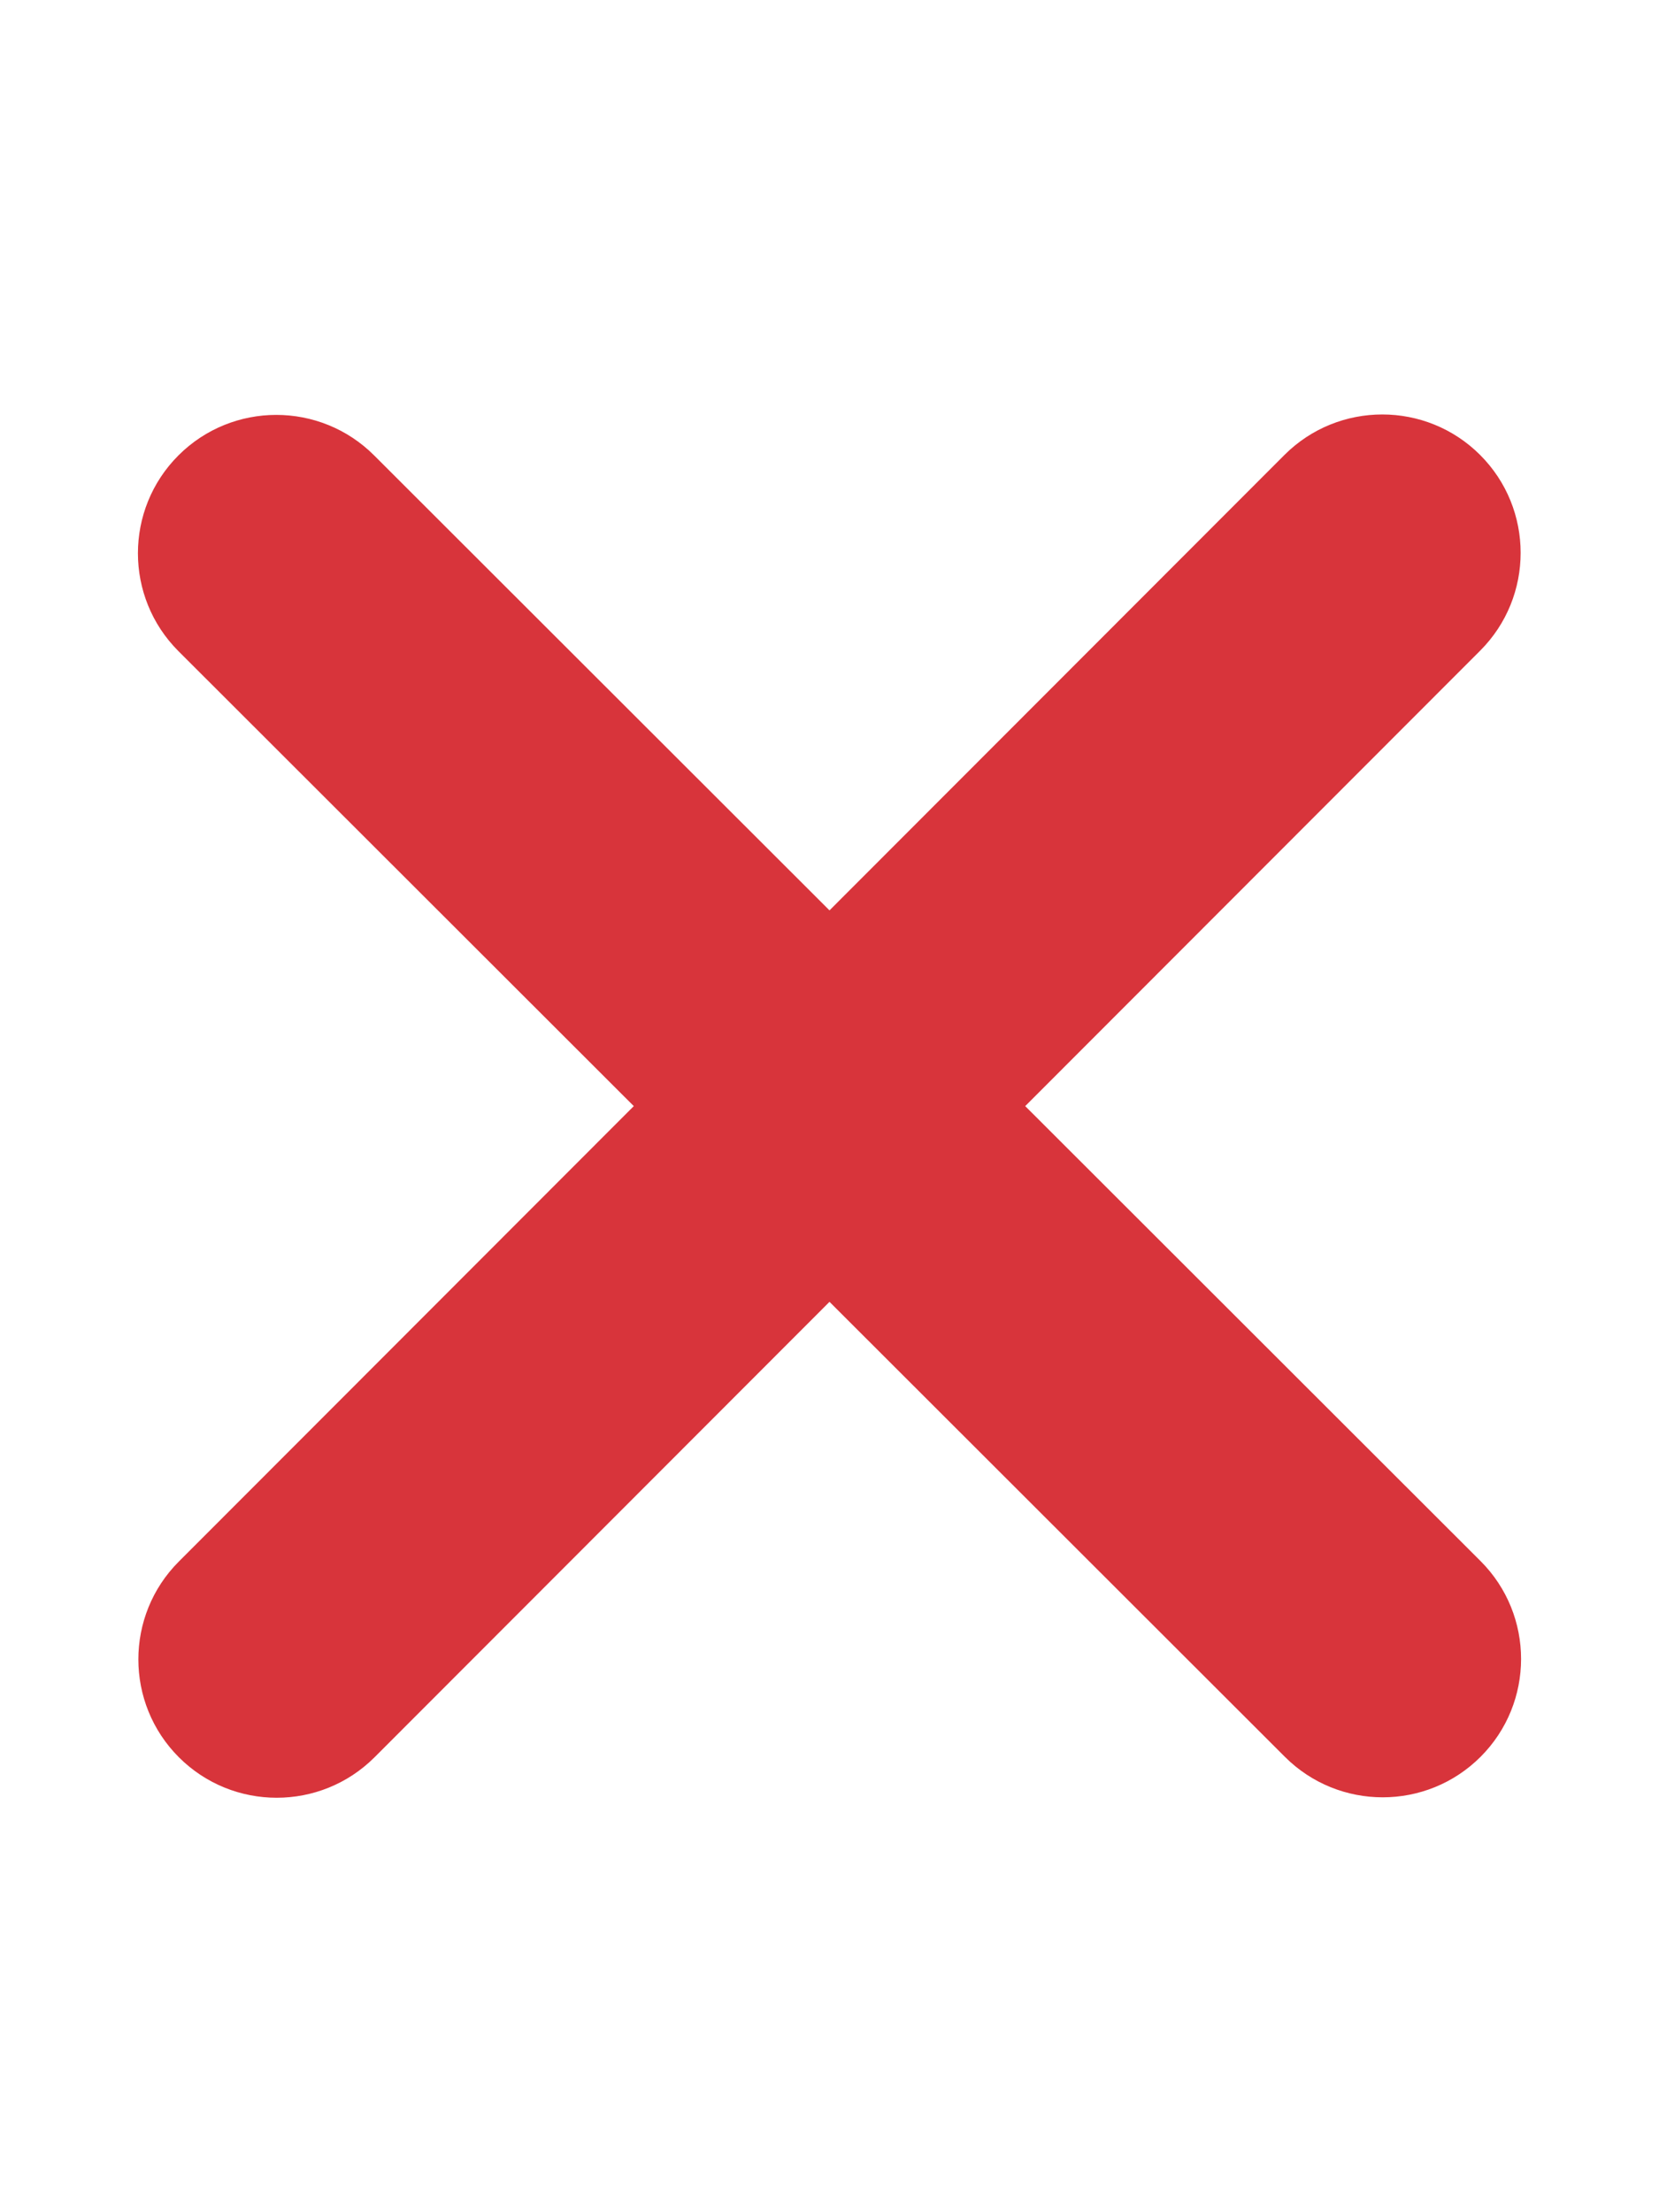
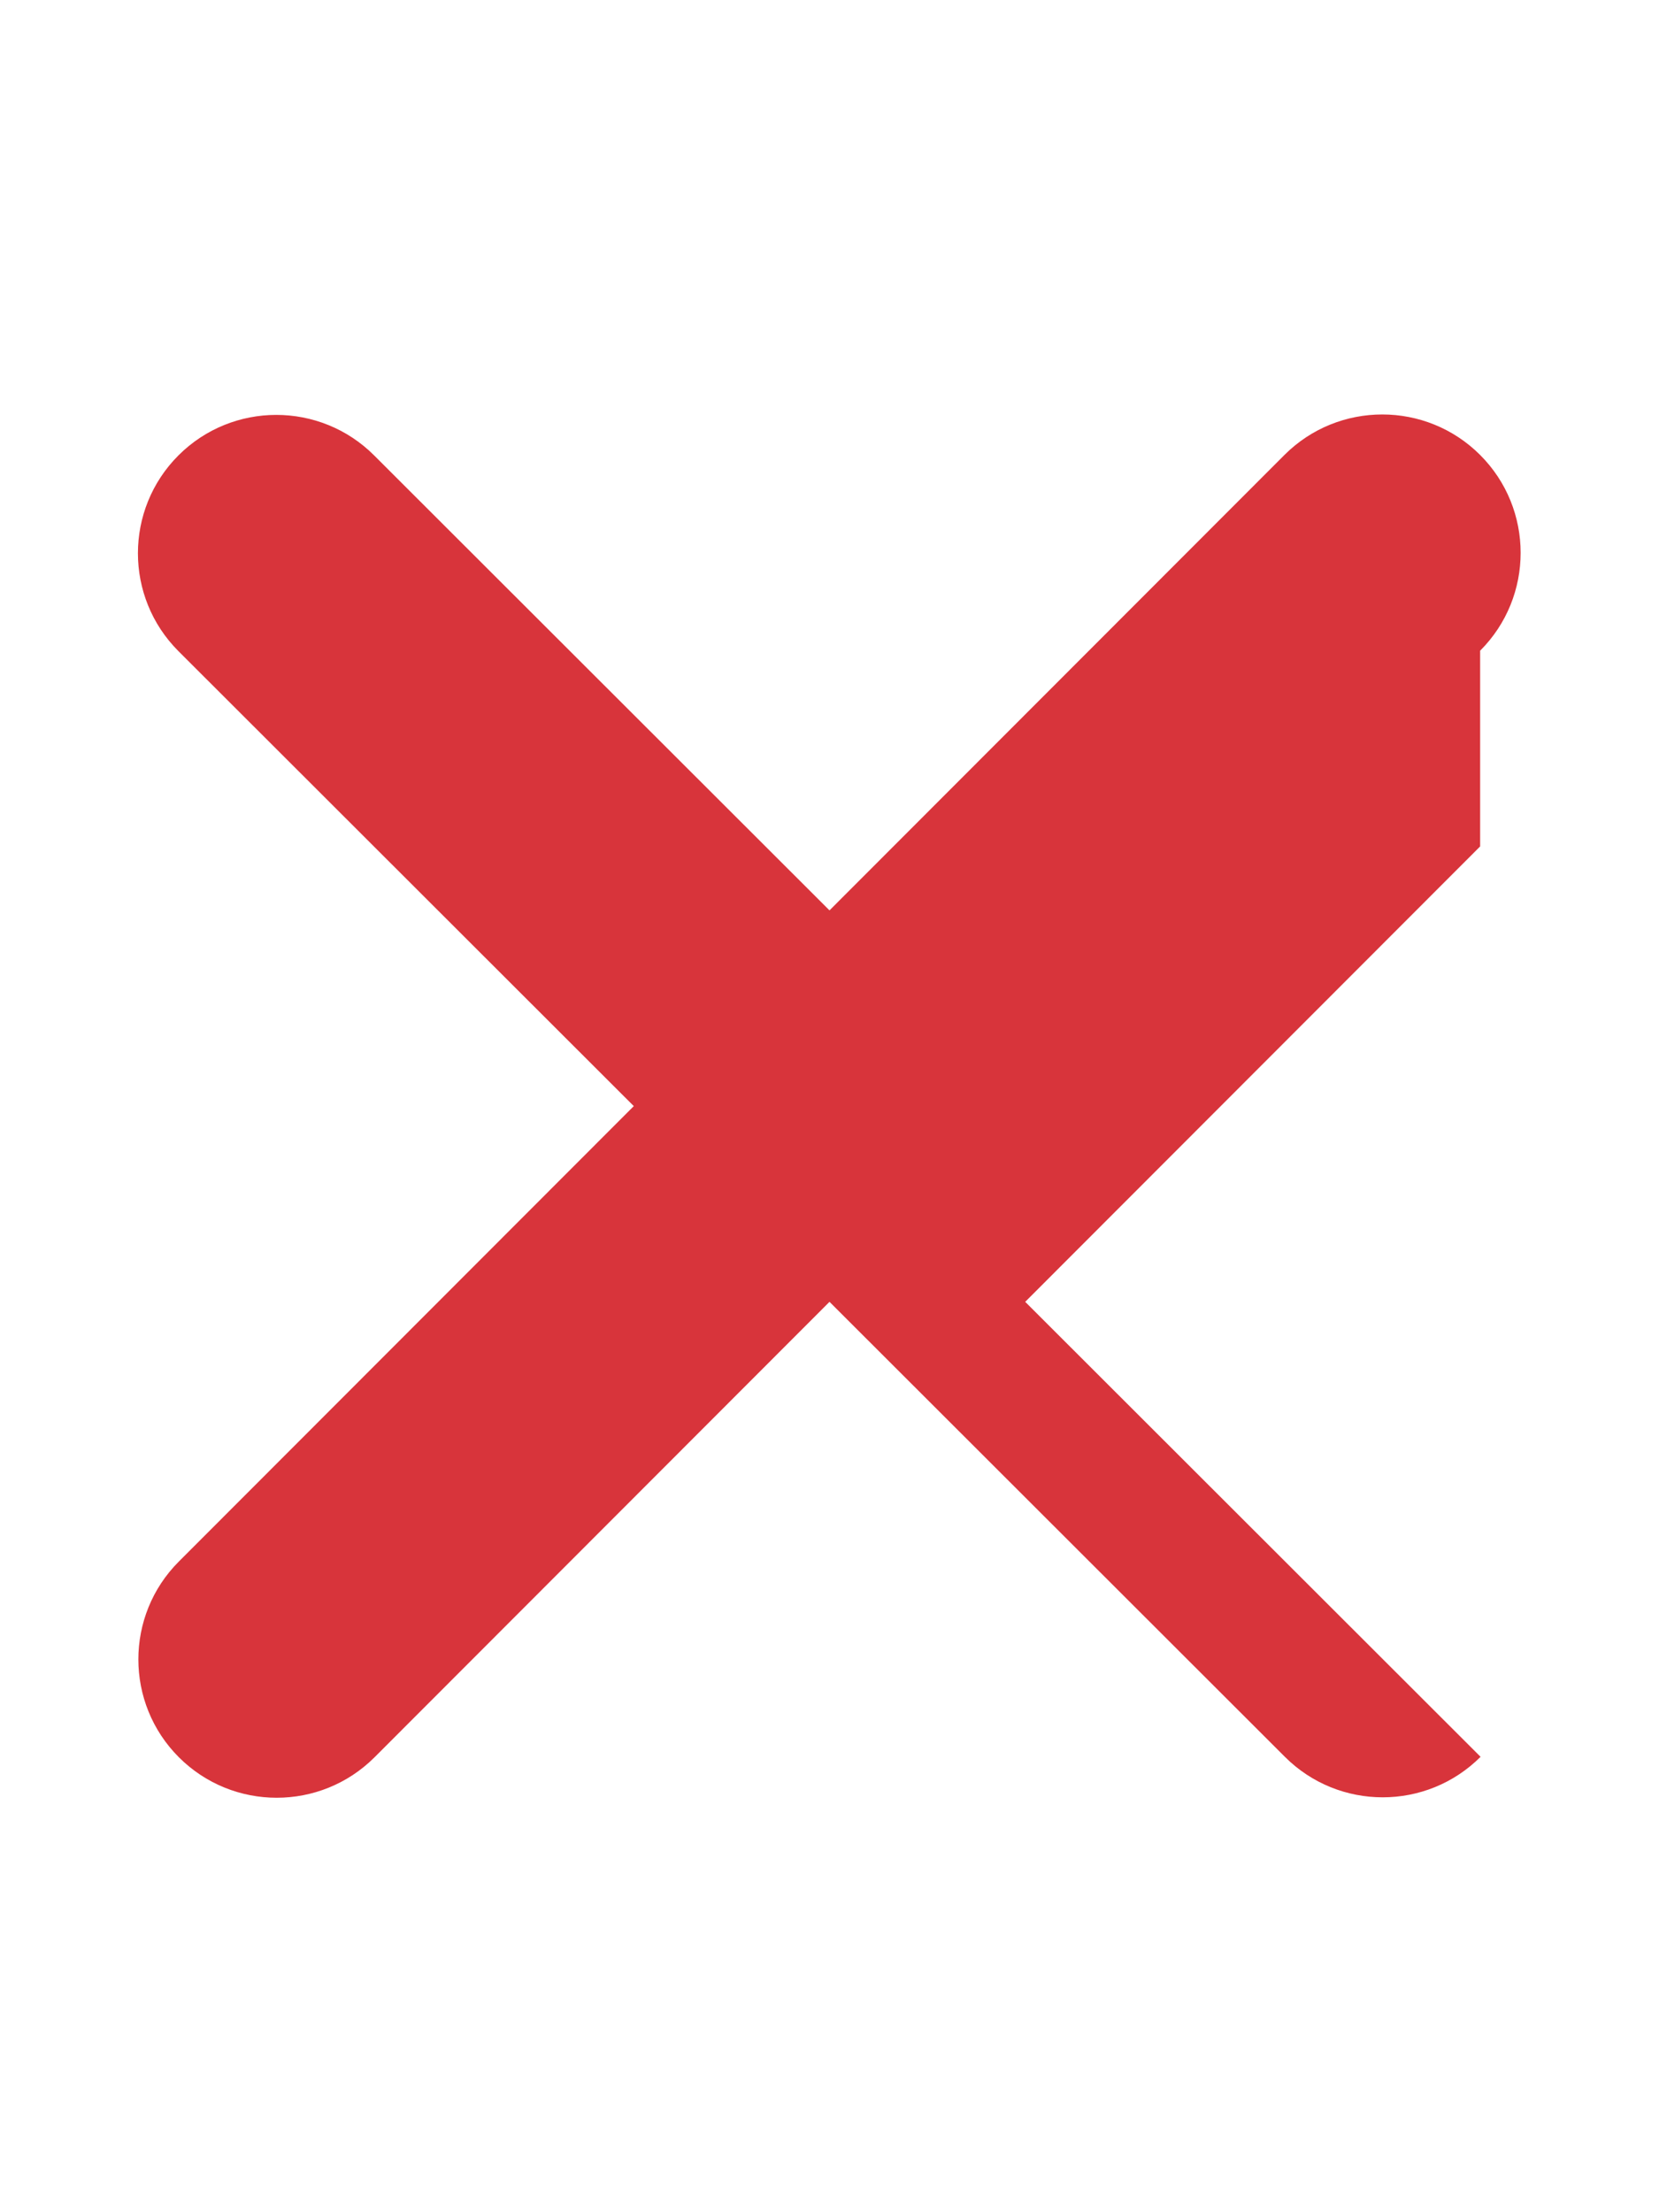
<svg xmlns="http://www.w3.org/2000/svg" id="Layer_1" viewBox="0 0 384 512">
  <defs>
    <style>.cls-1{fill:#d8343b;stroke-width:0px;}</style>
  </defs>
-   <path class="cls-1" d="m342.6,150.6c12.5-12.5,12.5-32.8,0-45.3s-32.8-12.5-45.3,0l-105.3,105.4-105.4-105.3c-12.5-12.5-32.8-12.5-45.3,0s-12.5,32.8,0,45.3l105.4,105.3-105.3,105.4c-12.5,12.5-12.5,32.8,0,45.3s32.8,12.5,45.3,0l105.3-105.4,105.4,105.3c12.5,12.5,32.8,12.5,45.3,0s12.5-32.8,0-45.3l-105.4-105.3,105.3-105.4Z" />
+   <path class="cls-1" d="m342.6,150.6c12.5-12.5,12.5-32.8,0-45.3s-32.8-12.5-45.3,0l-105.3,105.4-105.4-105.3c-12.5-12.5-32.8-12.5-45.3,0s-12.5,32.8,0,45.3l105.4,105.3-105.3,105.4c-12.5,12.5-12.5,32.8,0,45.3s32.8,12.5,45.3,0l105.3-105.4,105.4,105.3c12.5,12.5,32.8,12.5,45.3,0l-105.4-105.3,105.3-105.4Z" />
</svg>